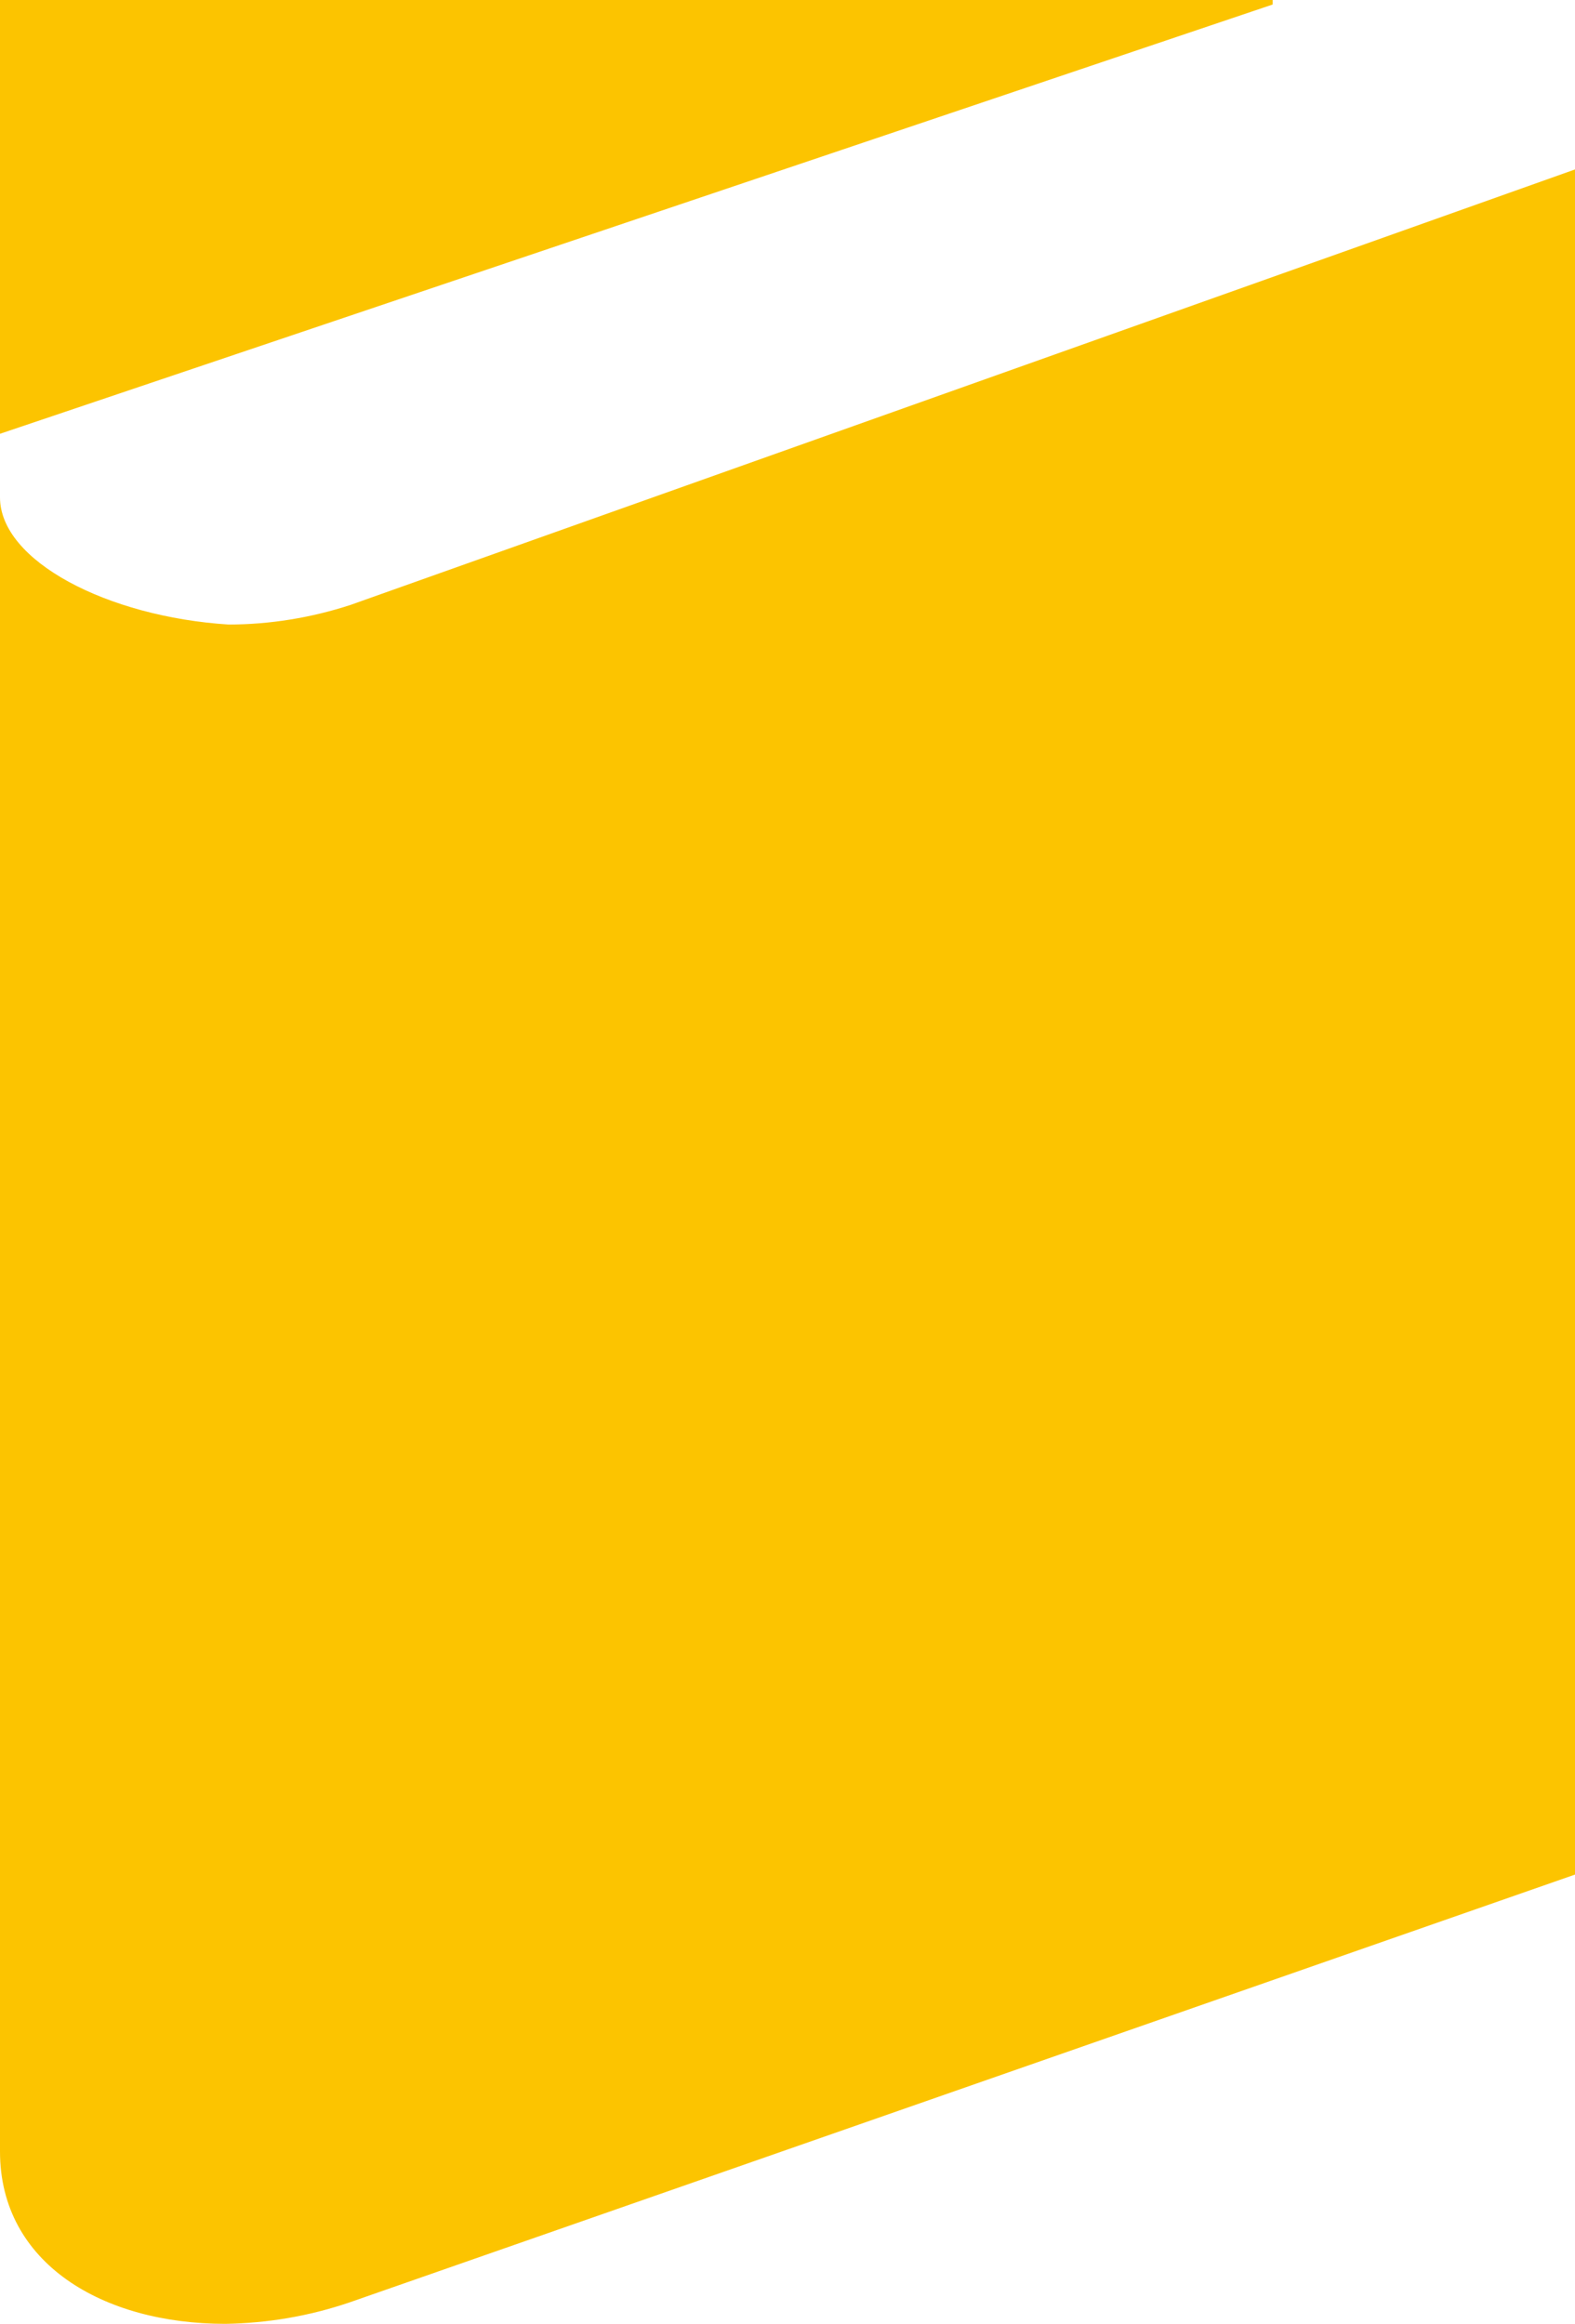
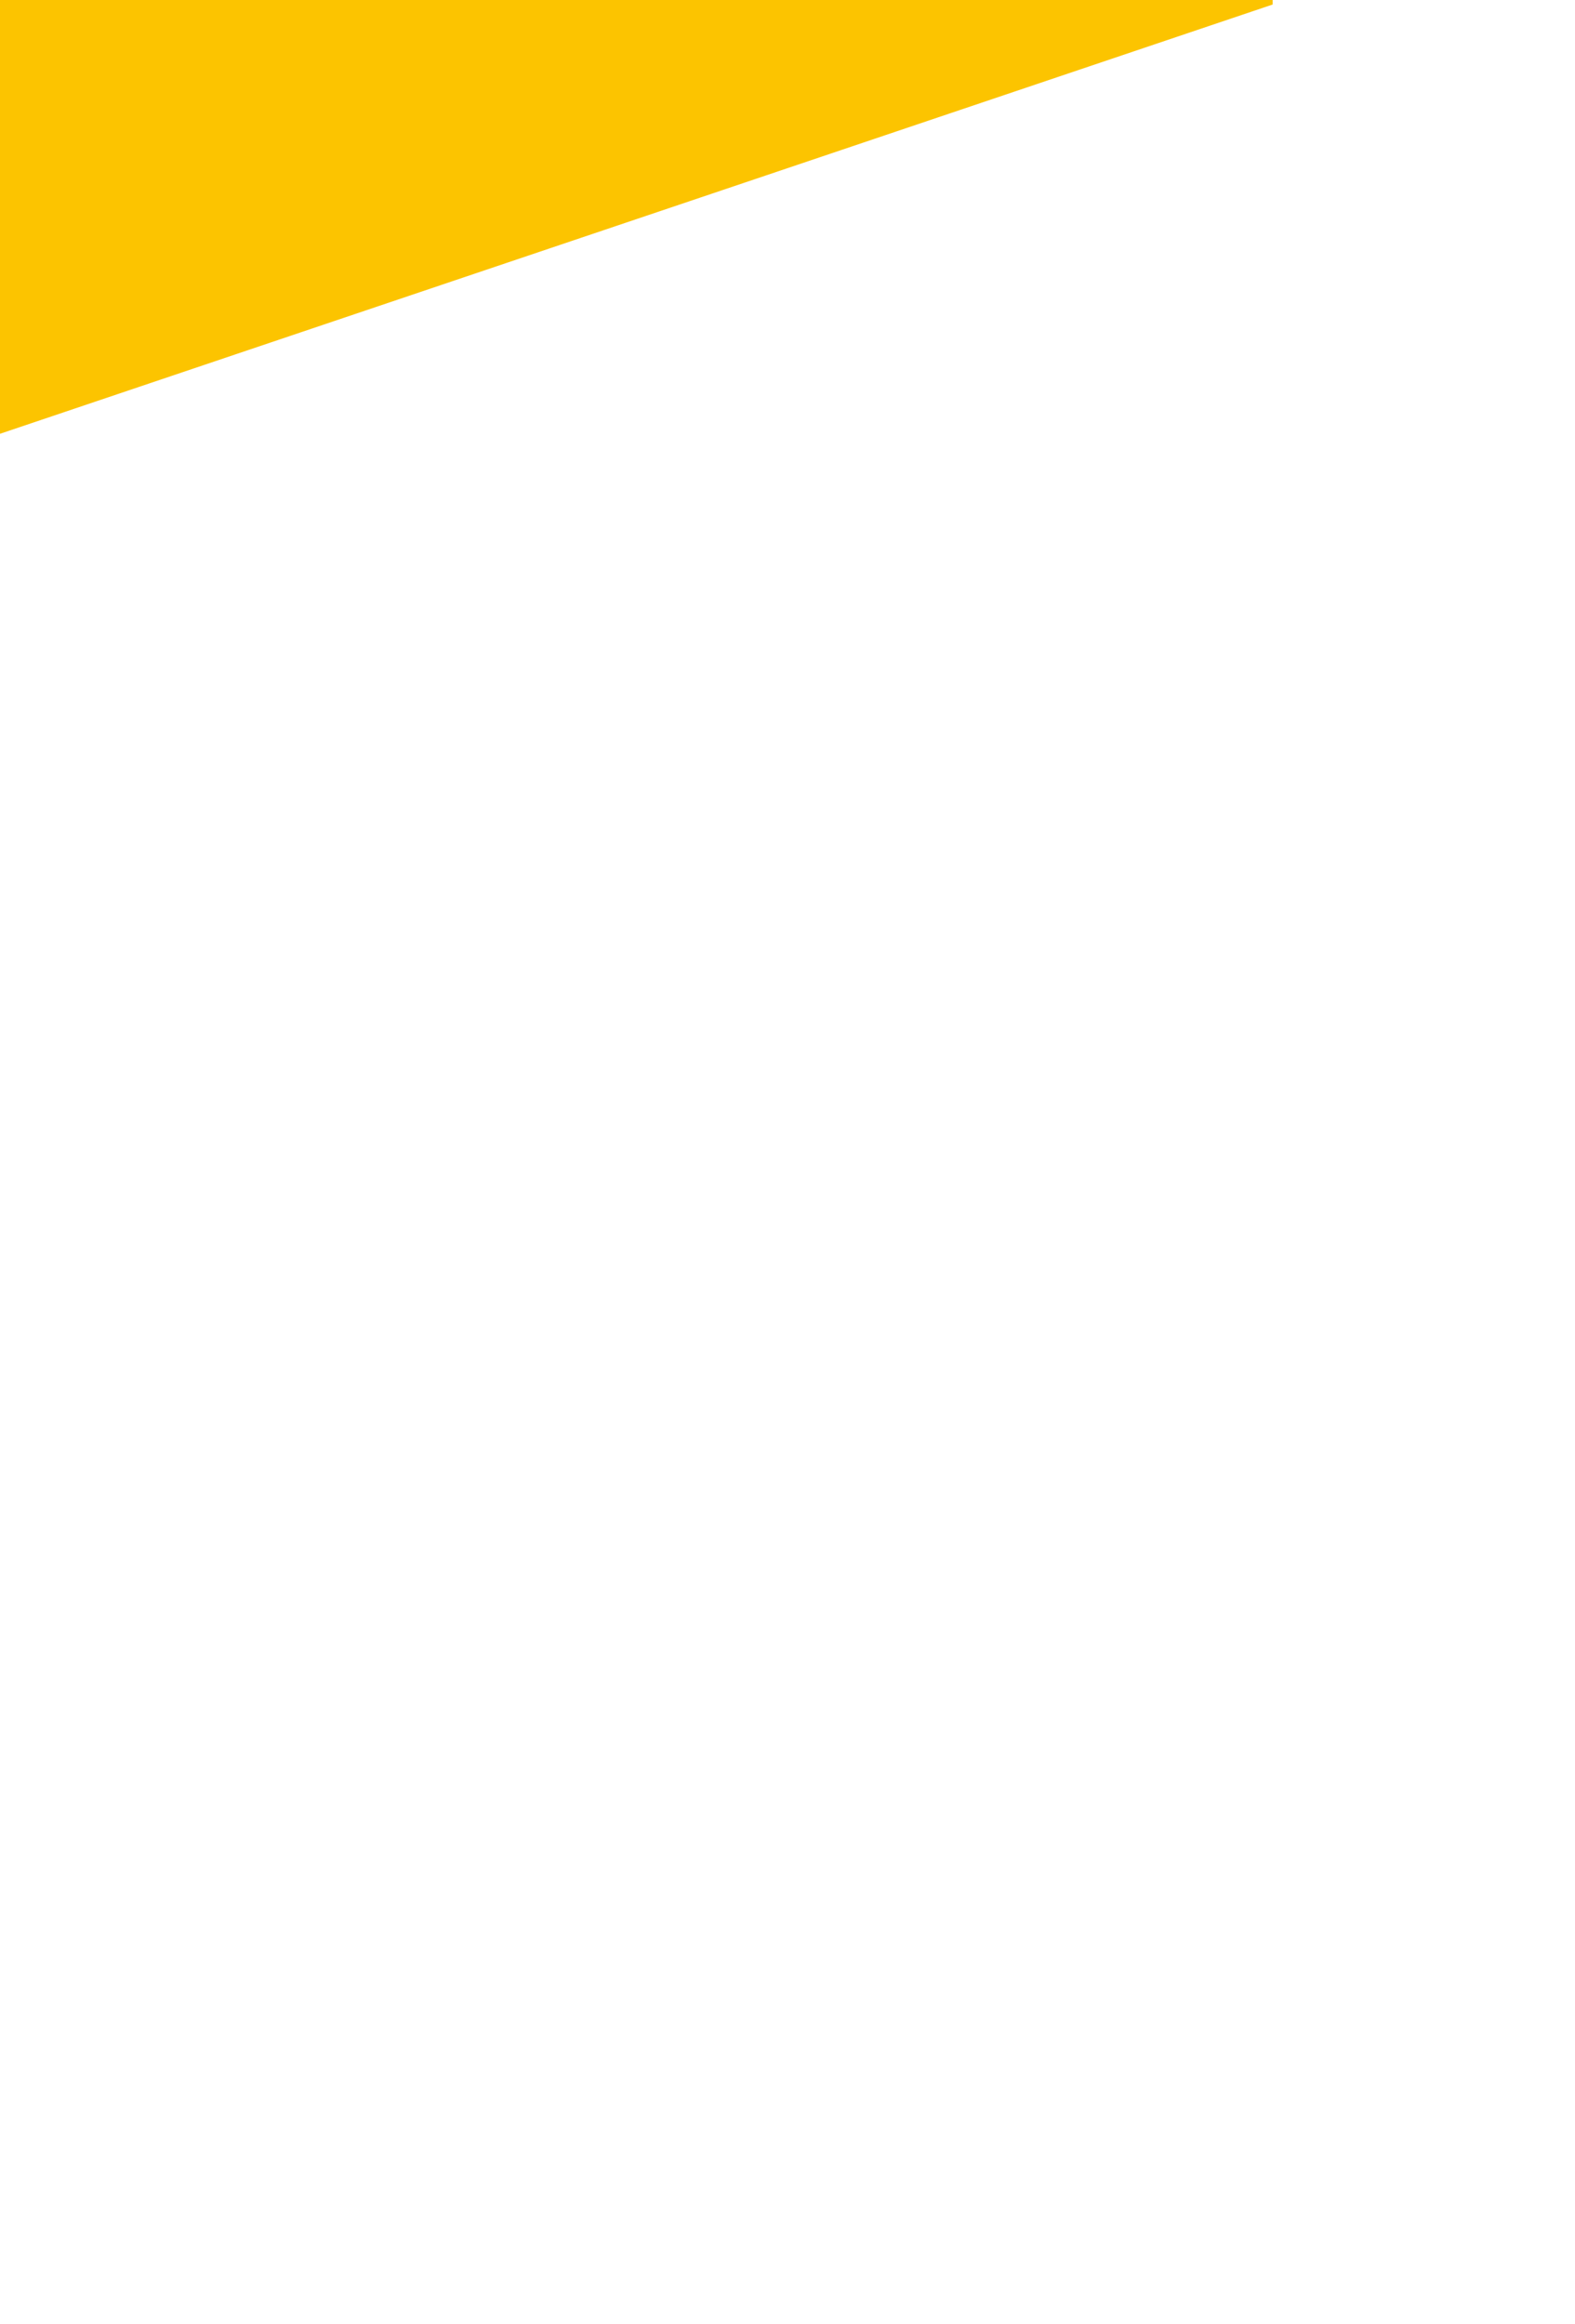
<svg xmlns="http://www.w3.org/2000/svg" width="488.1" height="720" version="1.1" viewBox="0 0 488.1 720">
  <defs>
    <style>
      .cls-1 {
        fill: #fcc400;
      }
    </style>
  </defs>
  <g>
    <g id="Vrstva_1">
      <g id="Vrstva_2">
        <g id="content">
          <polygon class="cls-1" points="0 0 0 134.4 394.4 1.4 394.4 0 0 0" />
-           <path class="cls-1" d="M0,666.6c0,34.7,31.9,53.4,69.8,53.4,13.1-.2,26-2.4,38.4-6.6l379.9-132.6V52.5L108.7,187.4c-12.2,4-25.1,6.1-37.9,6.1C33.3,191.1,0,173.8,0,154.1h0v512.5Z" />
        </g>
      </g>
    </g>
  </g>
</svg>